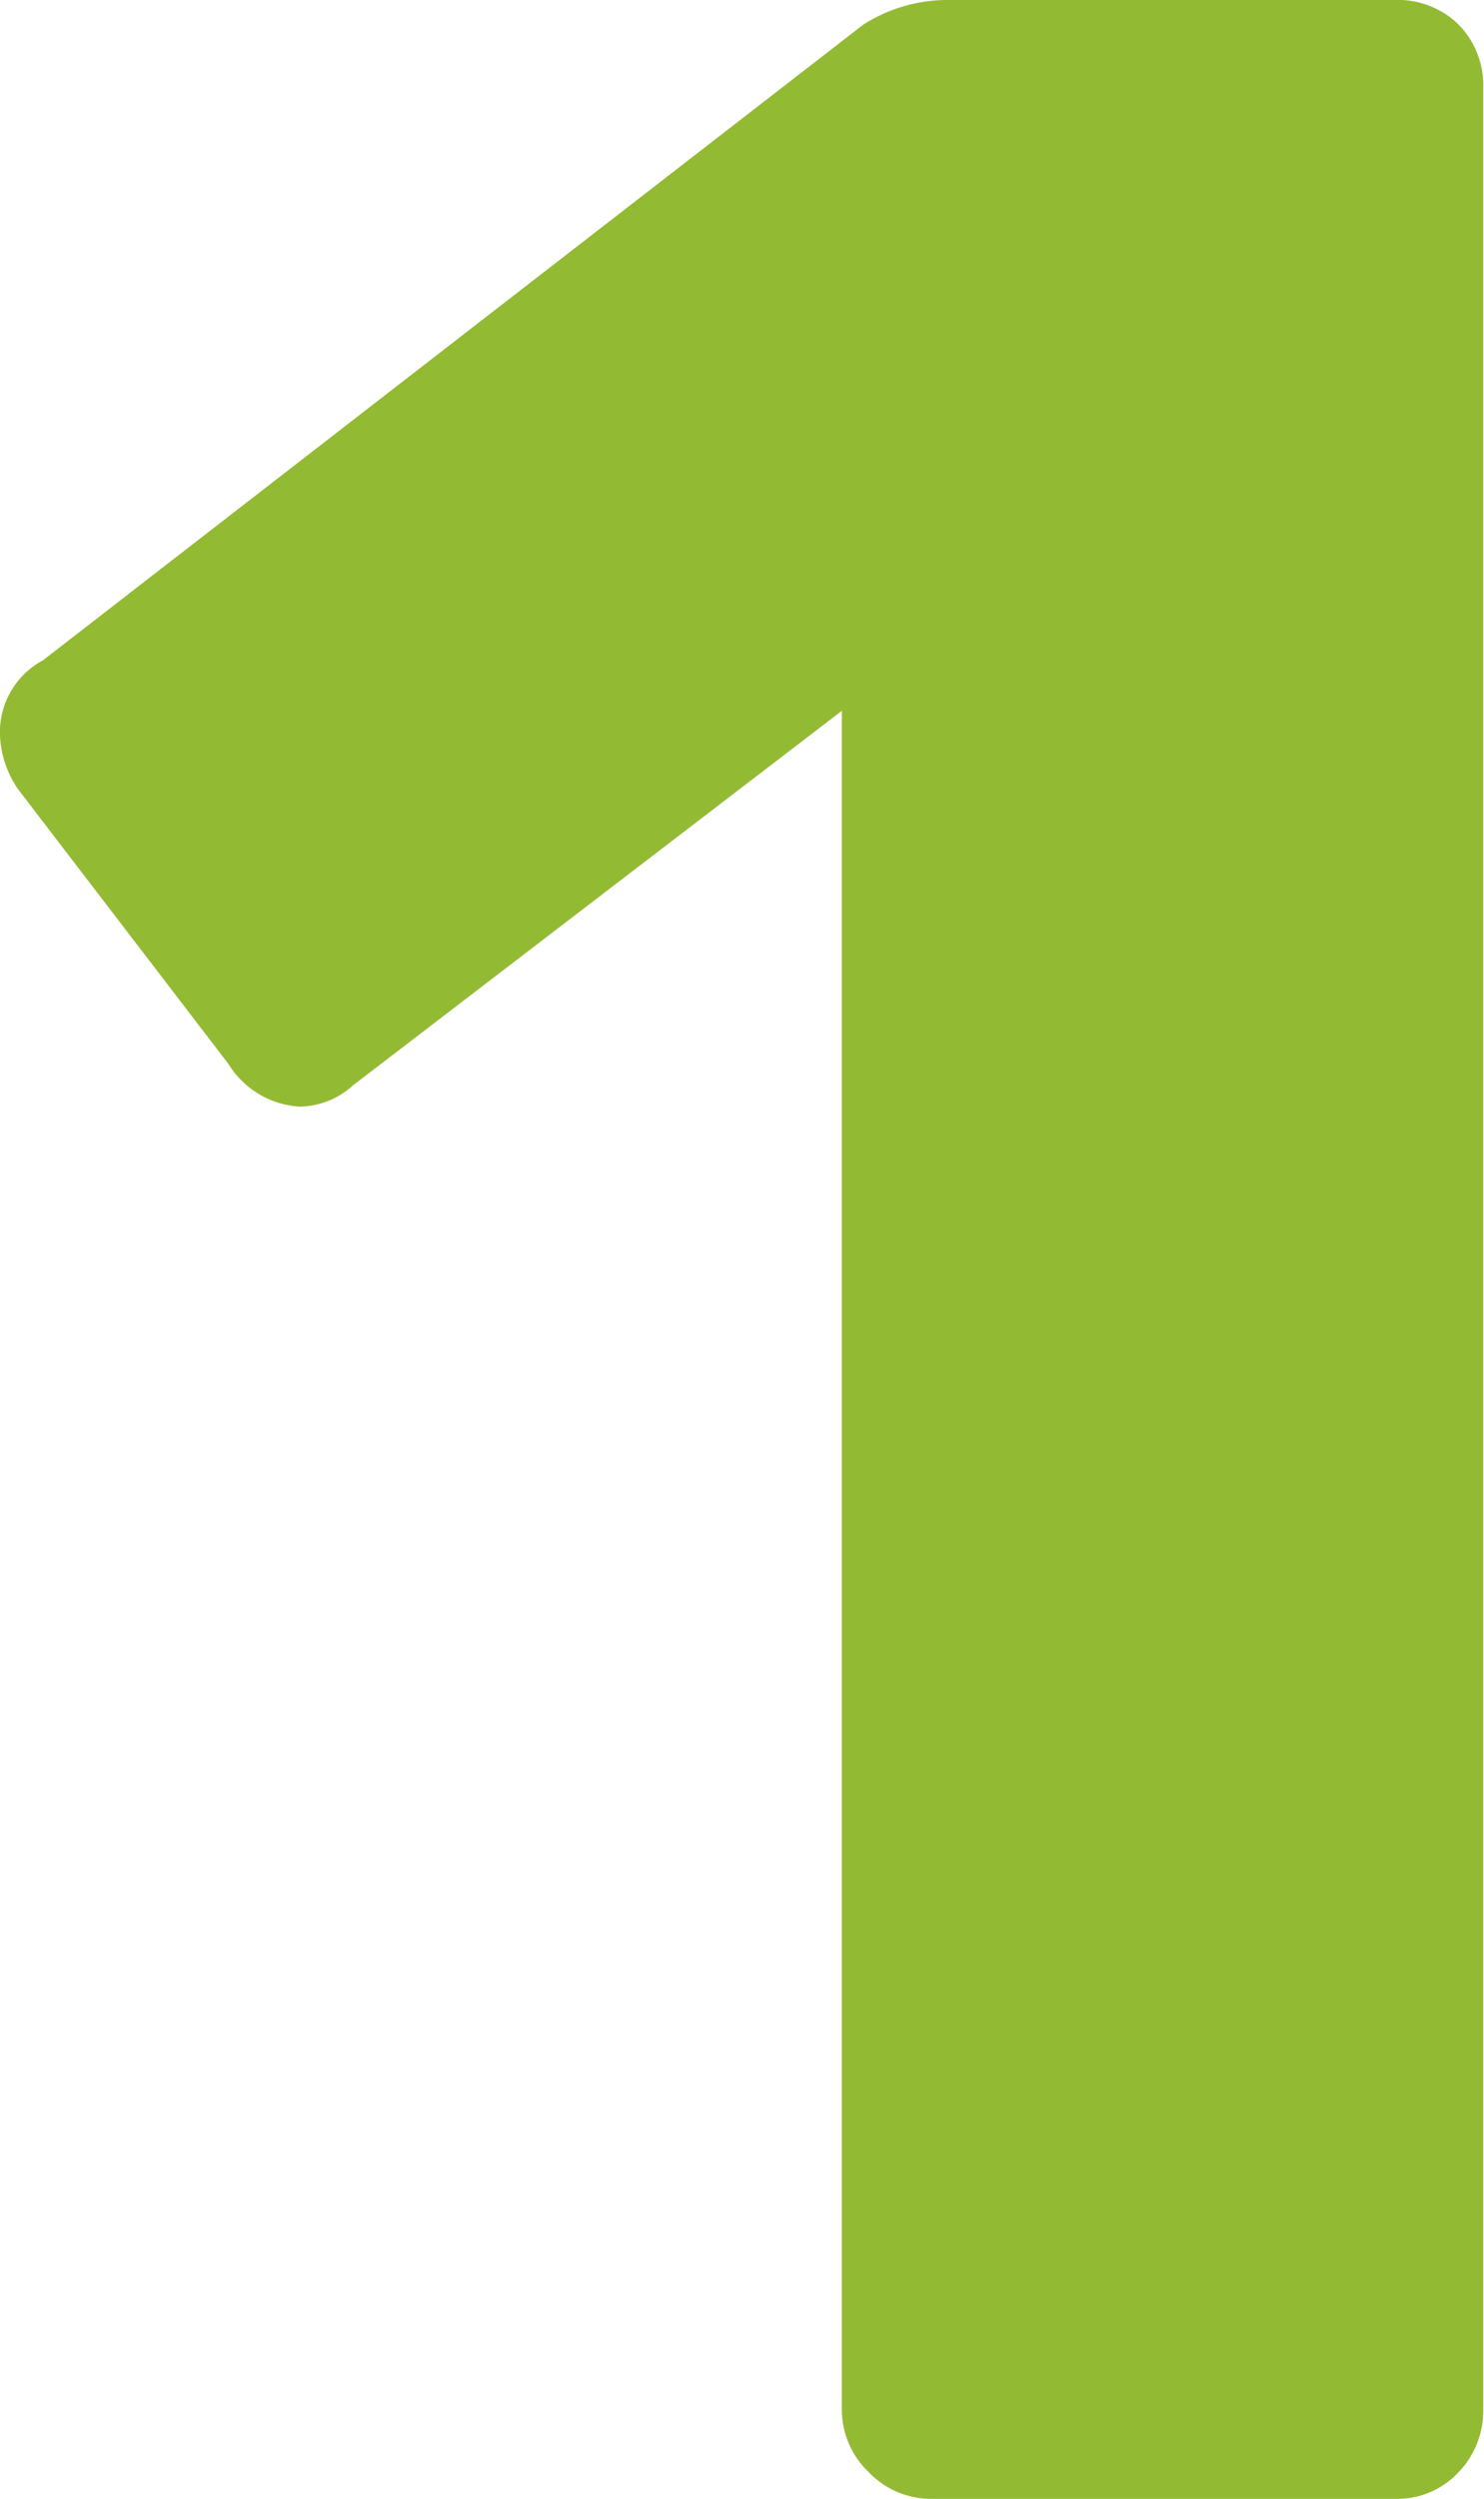
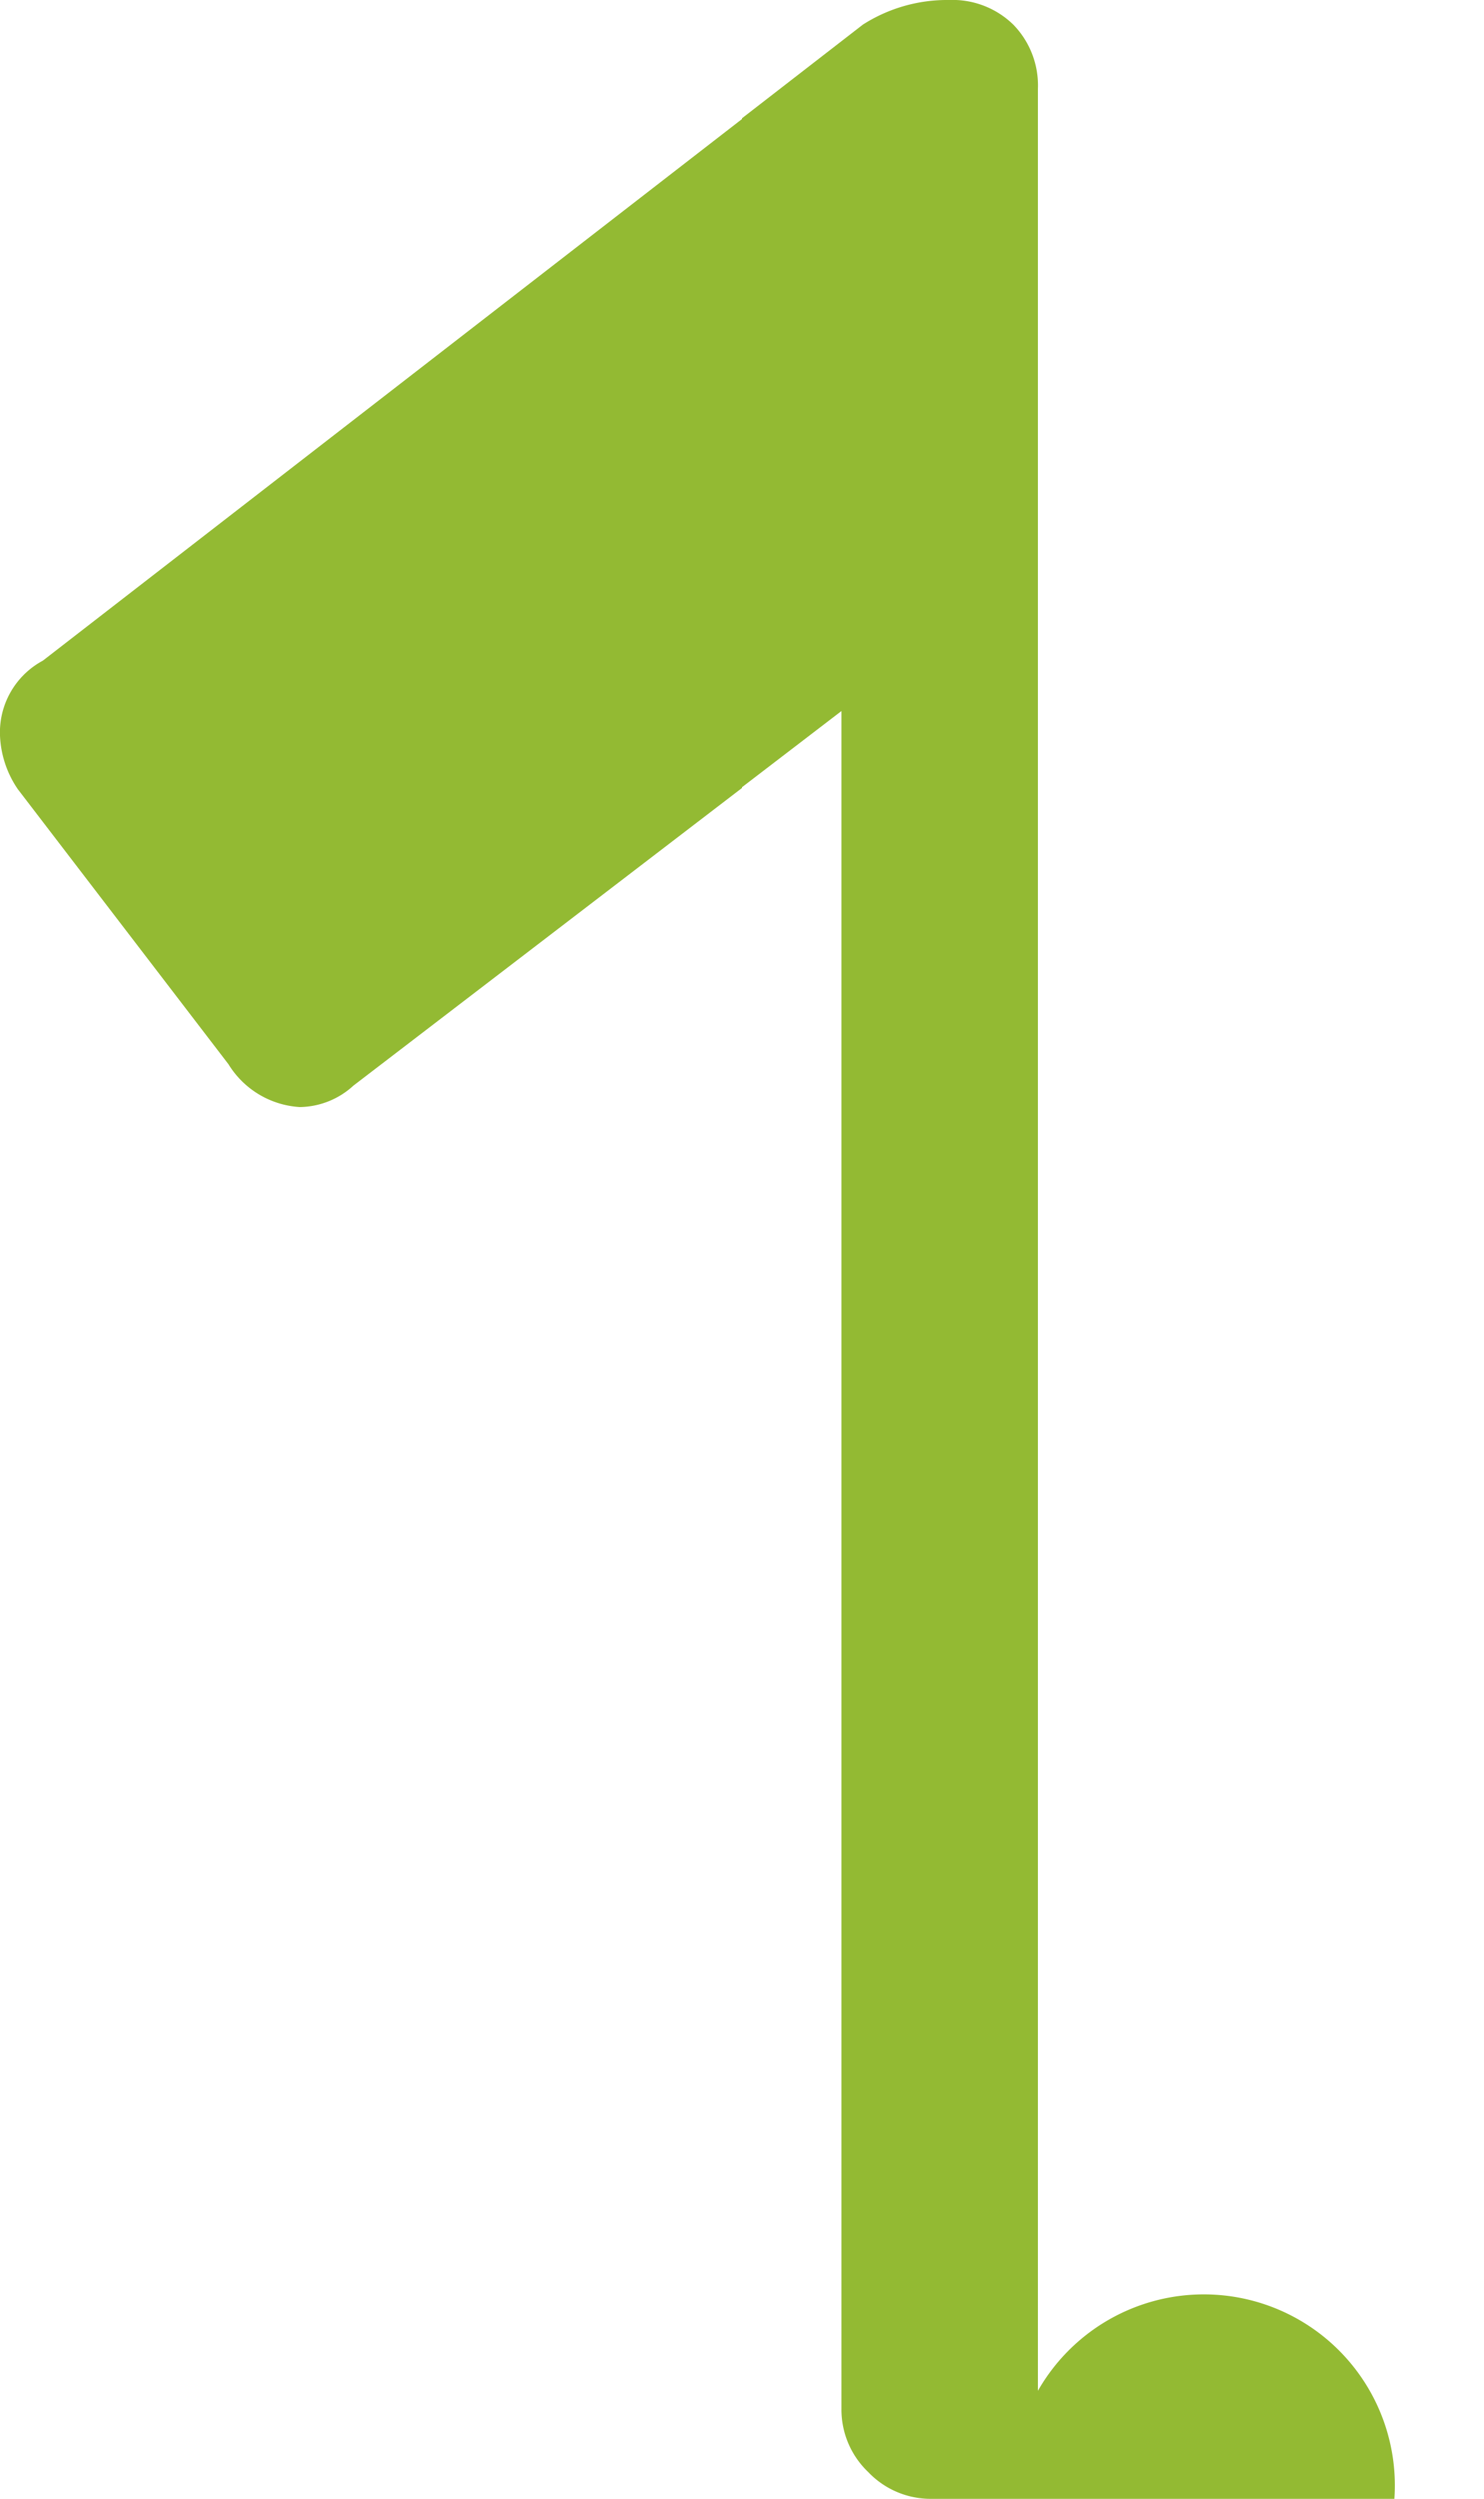
<svg xmlns="http://www.w3.org/2000/svg" width="12.064" height="20.3" viewBox="0 0 12.064 20.3">
-   <path id="_1-bedroom" data-name="1-bedroom" d="M8.033,0a.7.7,0,0,1-.508-.218.7.7,0,0,1-.217-.508v-13.8L3.335-11.484a.657.657,0,0,1-.435.174.732.732,0,0,1-.58-.348L.609-13.891a.83.83,0,0,1-.145-.435.661.661,0,0,1,.348-.609L7.482-20.1a1.271,1.271,0,0,1,.7-.2H11.8a.707.707,0,0,1,.522.2.707.707,0,0,1,.2.522V-.725a.72.72,0,0,1-.2.508A.682.682,0,0,1,11.8,0Z" transform="translate(-0.464 20.3)" fill="#93ba33" />
+   <path id="_1-bedroom" data-name="1-bedroom" d="M8.033,0a.7.7,0,0,1-.508-.218.7.7,0,0,1-.217-.508v-13.8L3.335-11.484a.657.657,0,0,1-.435.174.732.732,0,0,1-.58-.348L.609-13.891a.83.83,0,0,1-.145-.435.661.661,0,0,1,.348-.609L7.482-20.1a1.271,1.271,0,0,1,.7-.2a.707.707,0,0,1,.522.2.707.707,0,0,1,.2.522V-.725a.72.72,0,0,1-.2.508A.682.682,0,0,1,11.8,0Z" transform="translate(-0.464 20.3)" fill="#93ba33" />
</svg>